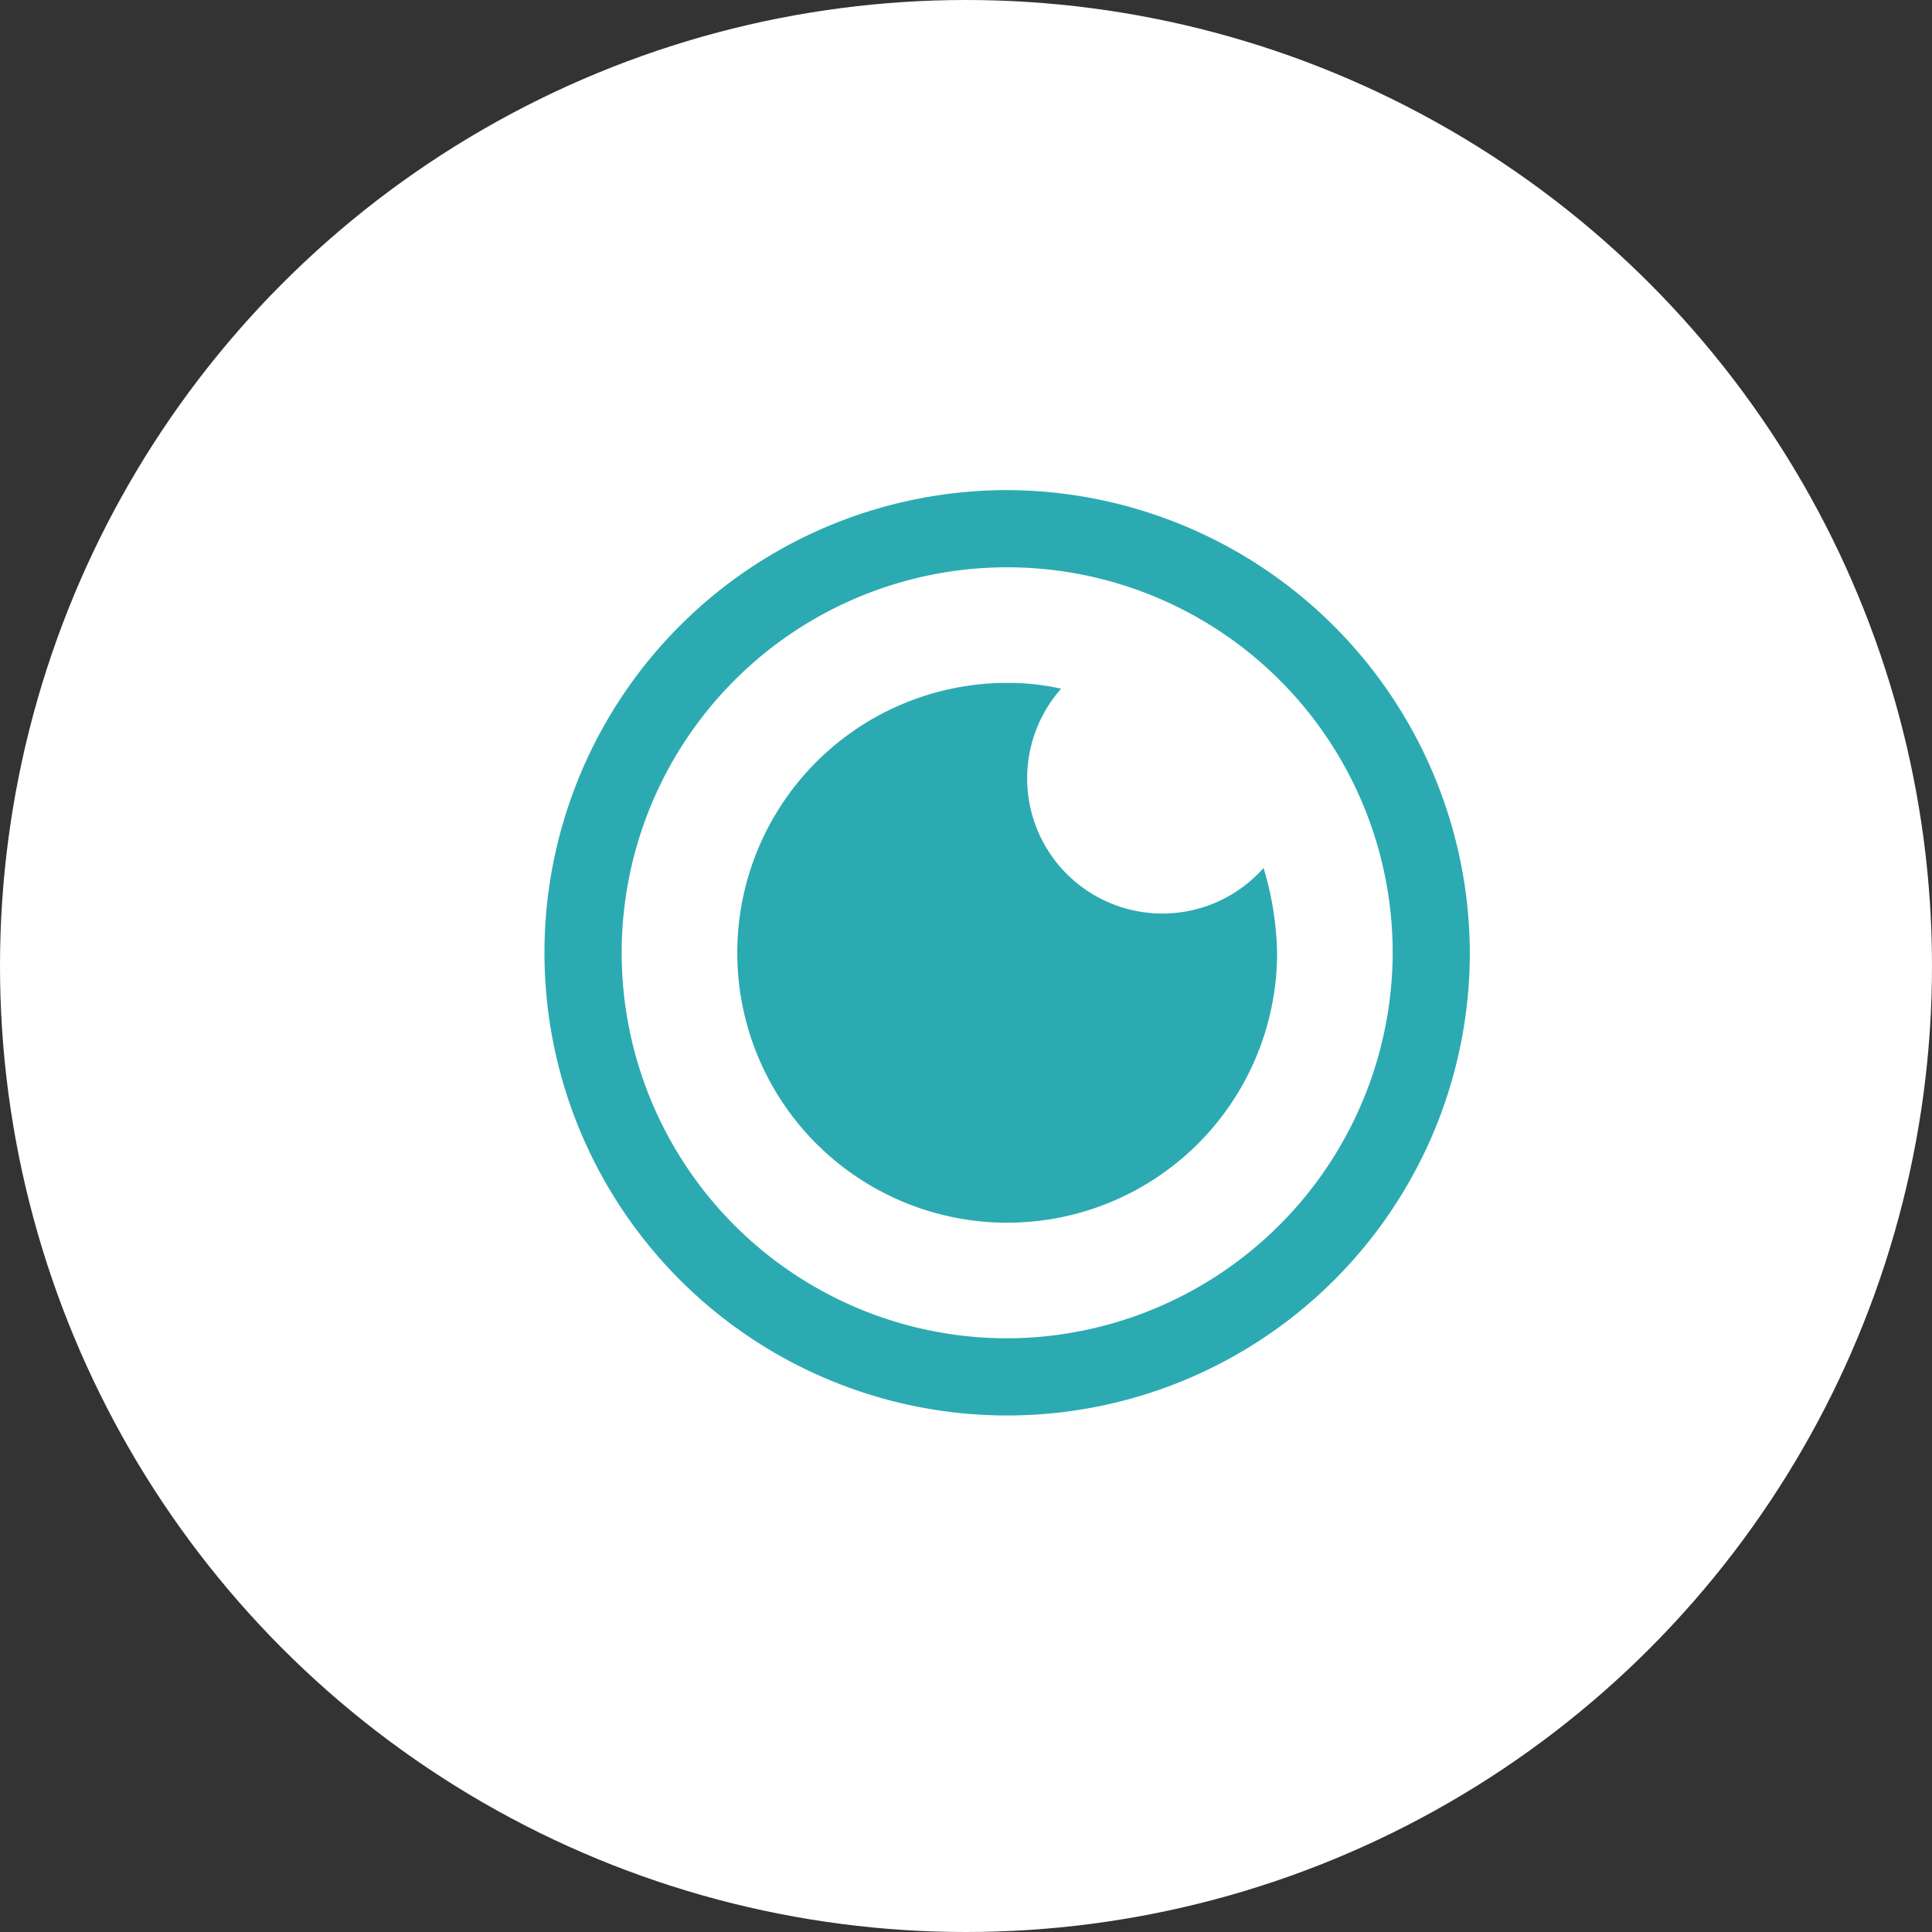
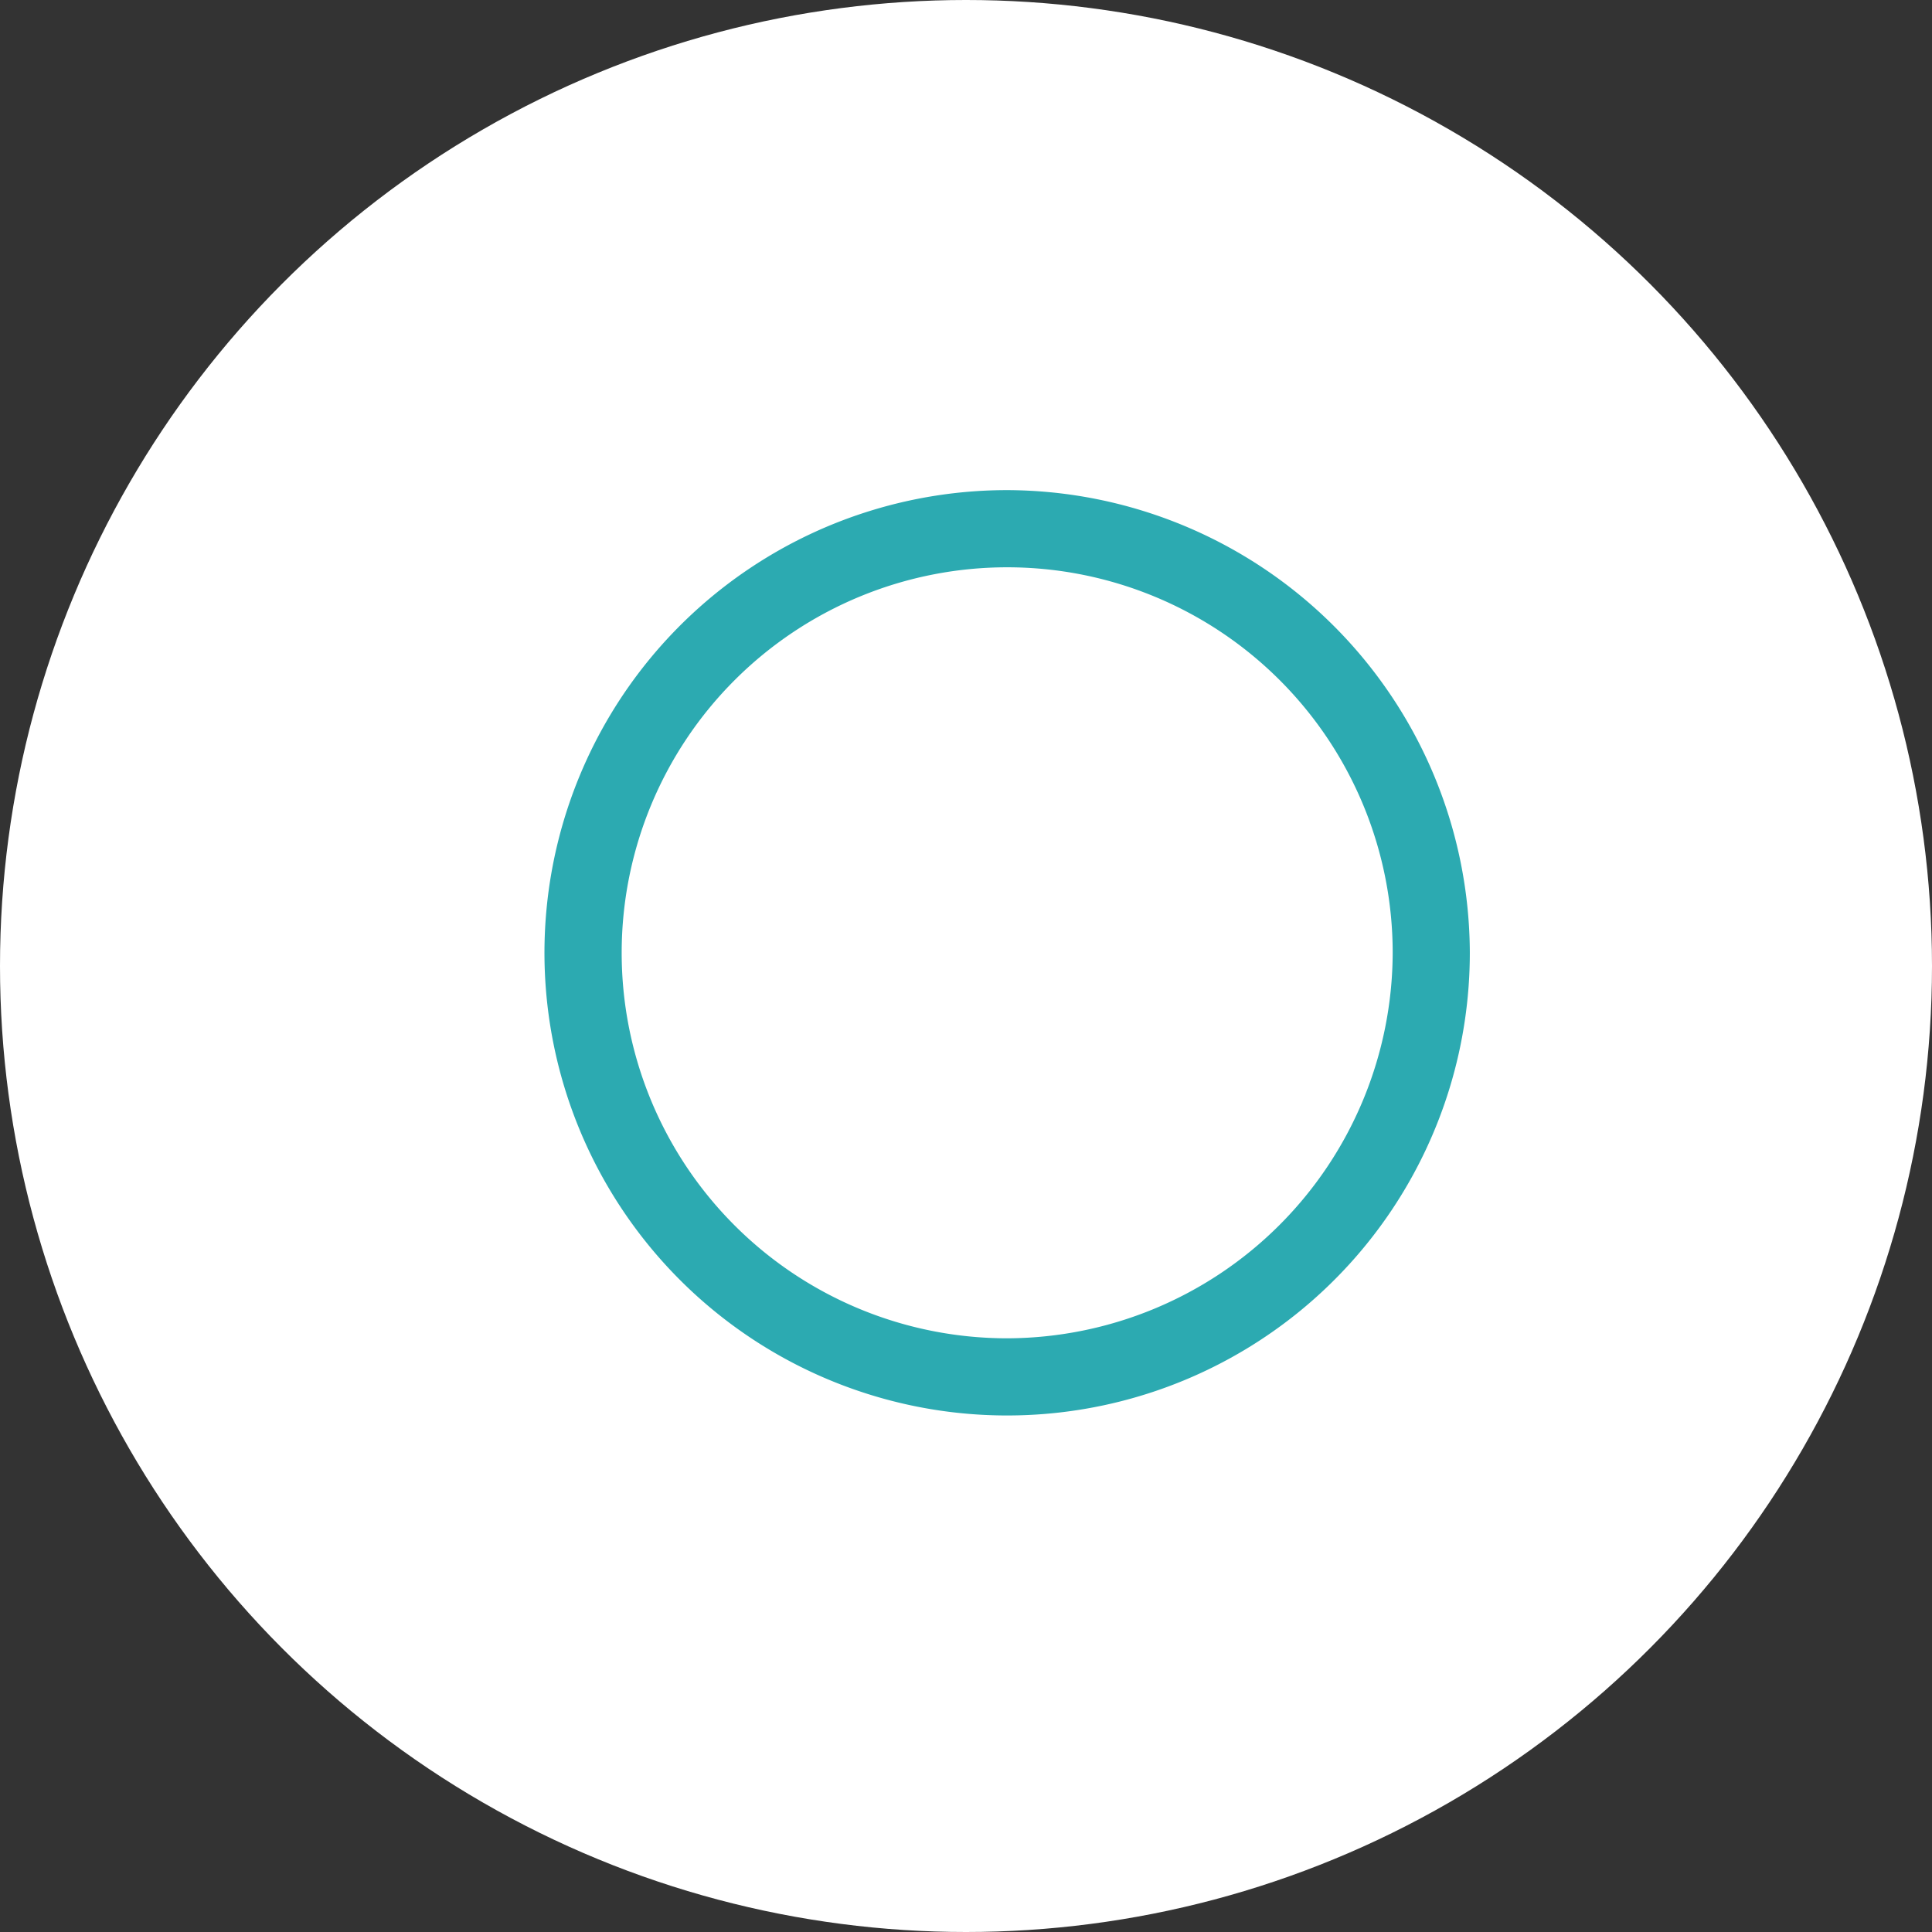
<svg xmlns="http://www.w3.org/2000/svg" width="54" height="54" viewBox="0 0 54 54">
  <rect x="0" y="0" width="54" height="54" fill="#333333" stroke="none" />
  <g id="Group_91" data-name="Group 91" transform="translate(-204 -1002)">
    <circle id="Ellipse_120" data-name="Ellipse 120" cx="27" cy="27" r="27" transform="translate(204 1002)" fill="#fff" />
    <g id="eye" transform="translate(216.719 1013.199)">
      <path id="Path_48" data-name="Path 48" d="M15.432,2.5A12.932,12.932,0,1,0,28.363,15.432,12.971,12.971,0,0,0,15.432,2.5Zm0,23.707A10.775,10.775,0,1,1,26.207,15.432,10.807,10.807,0,0,1,15.432,26.207Z" transform="translate(0 0)" fill="#2caab1" />
-       <path id="Path_49" data-name="Path 49" d="M37.378,29.834a7.544,7.544,0,1,1-7.544-7.544,6.74,6.74,0,0,1,1.508.163A3.778,3.778,0,1,0,37,27.463,8.739,8.739,0,0,1,37.378,29.834Z" transform="translate(-14.402 -14.402)" fill="#2caab1" />
    </g>
  </g>
</svg>